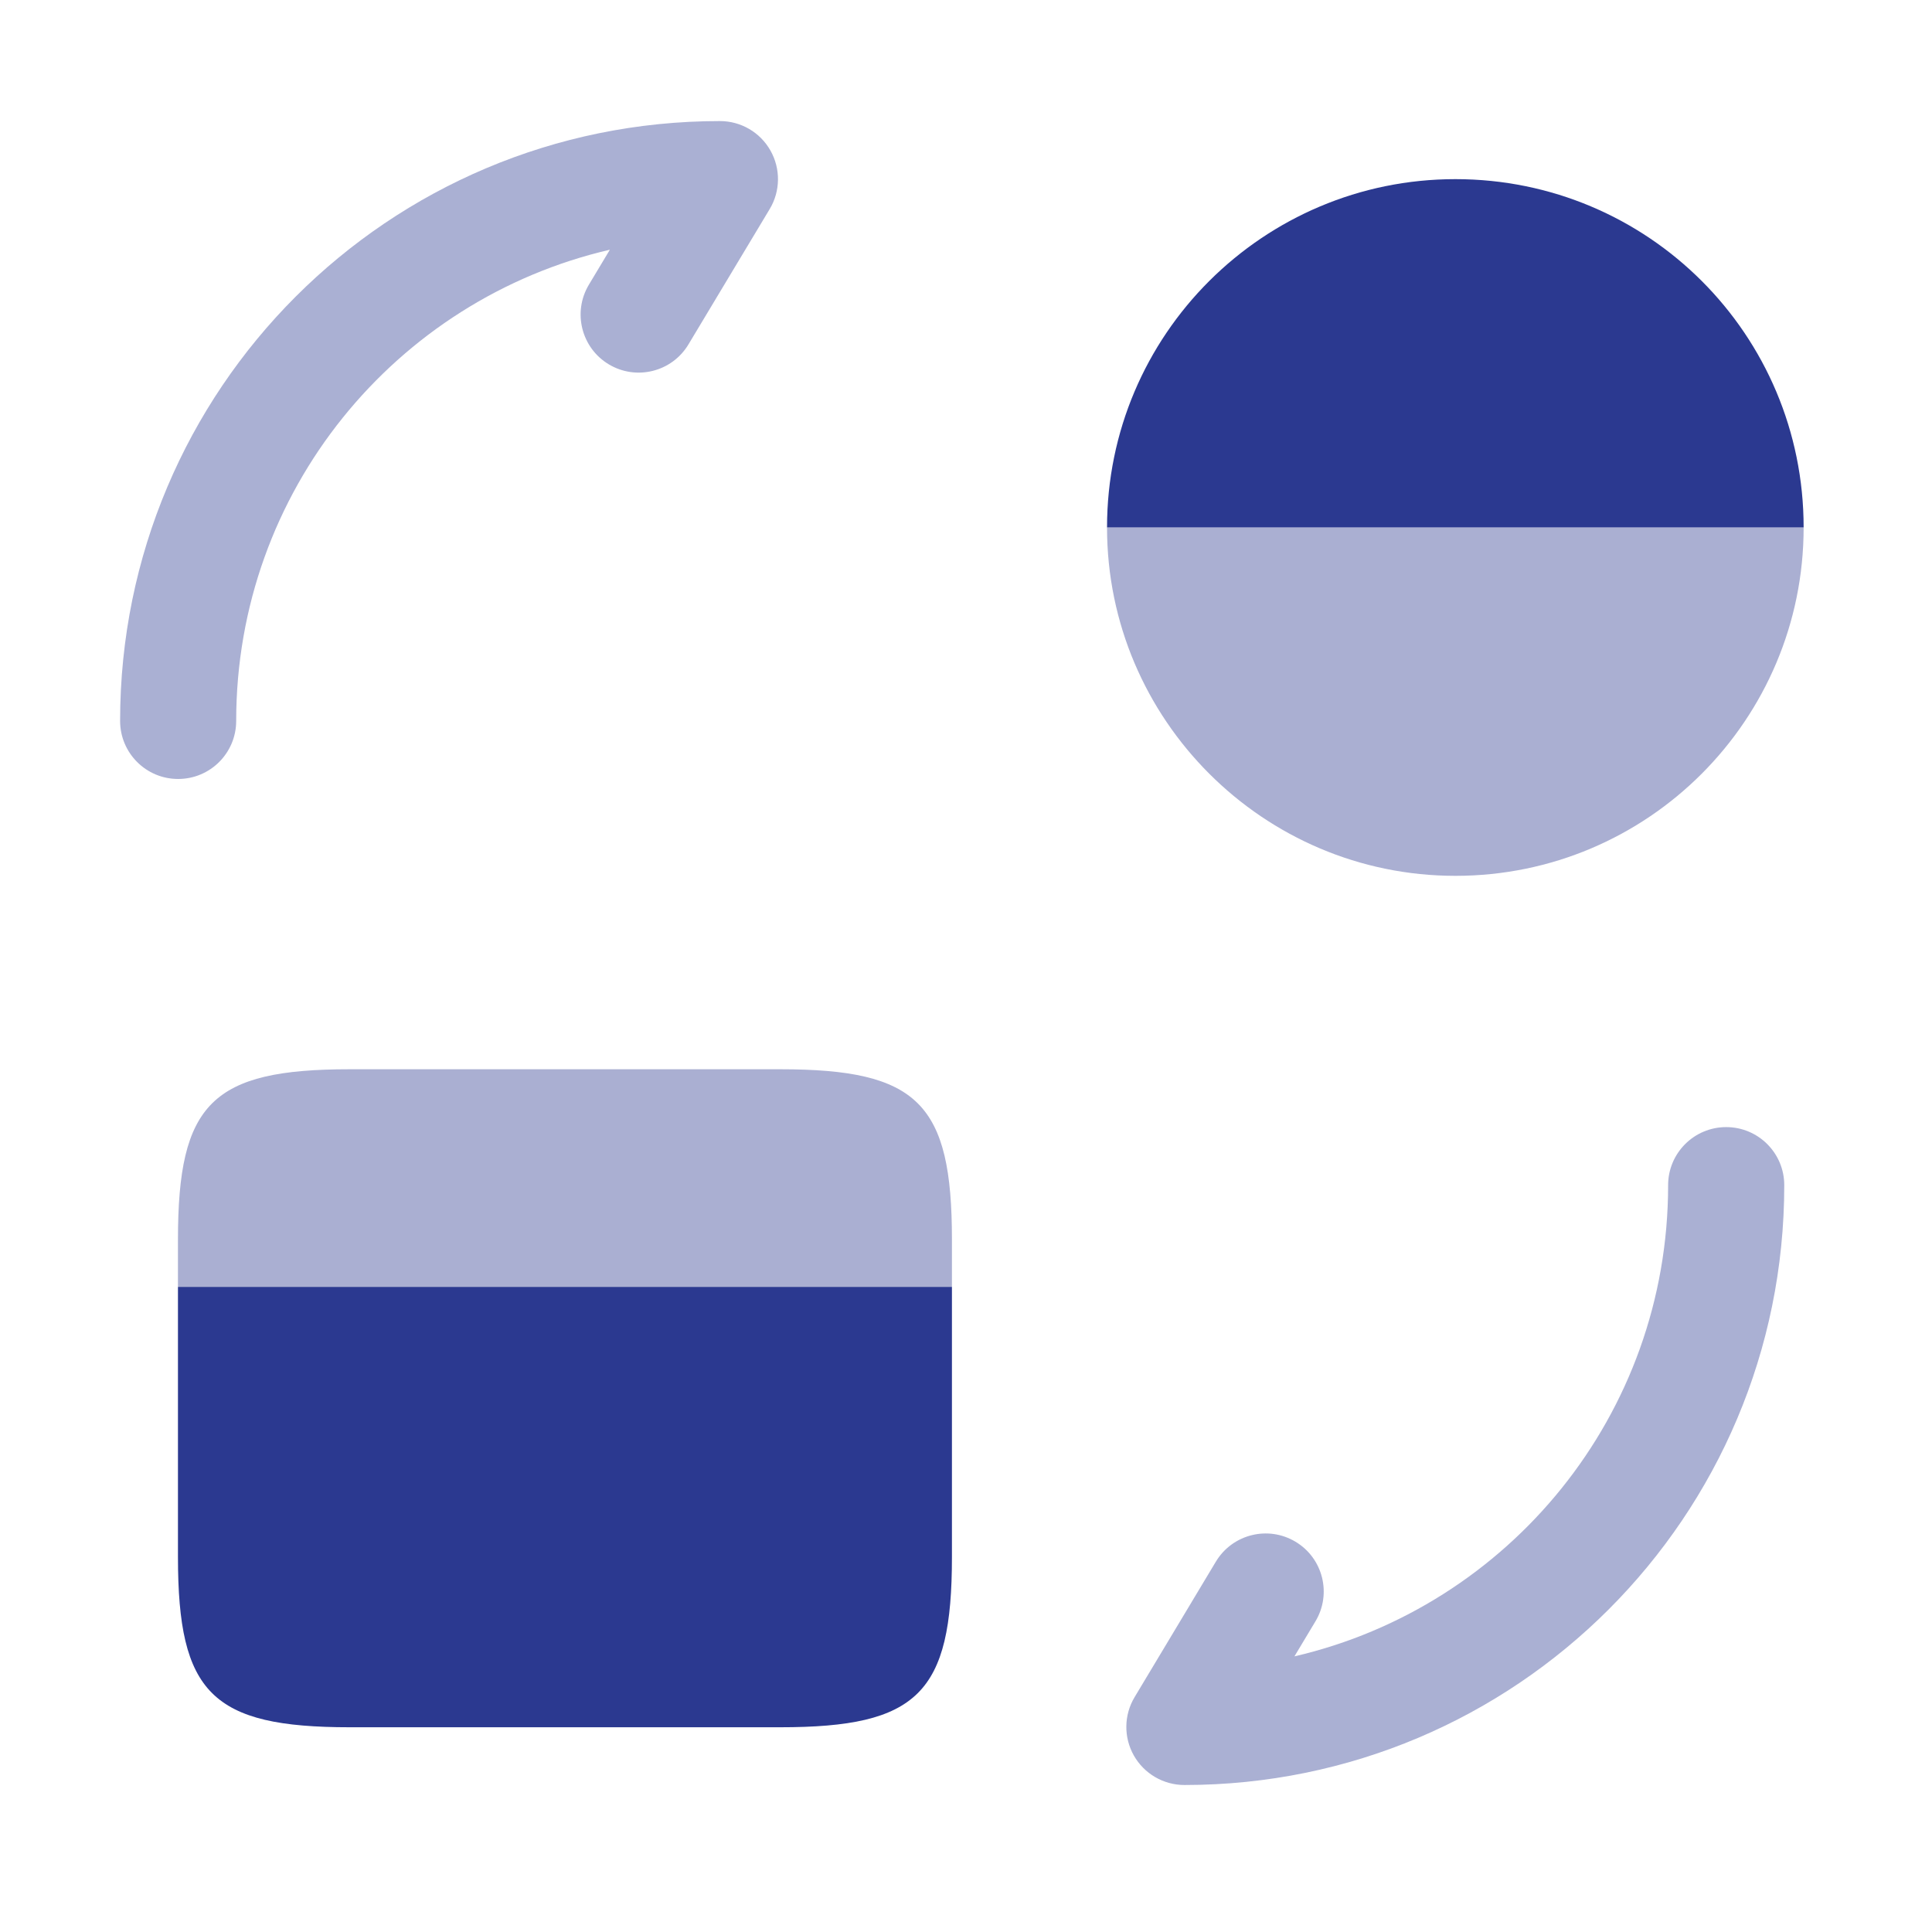
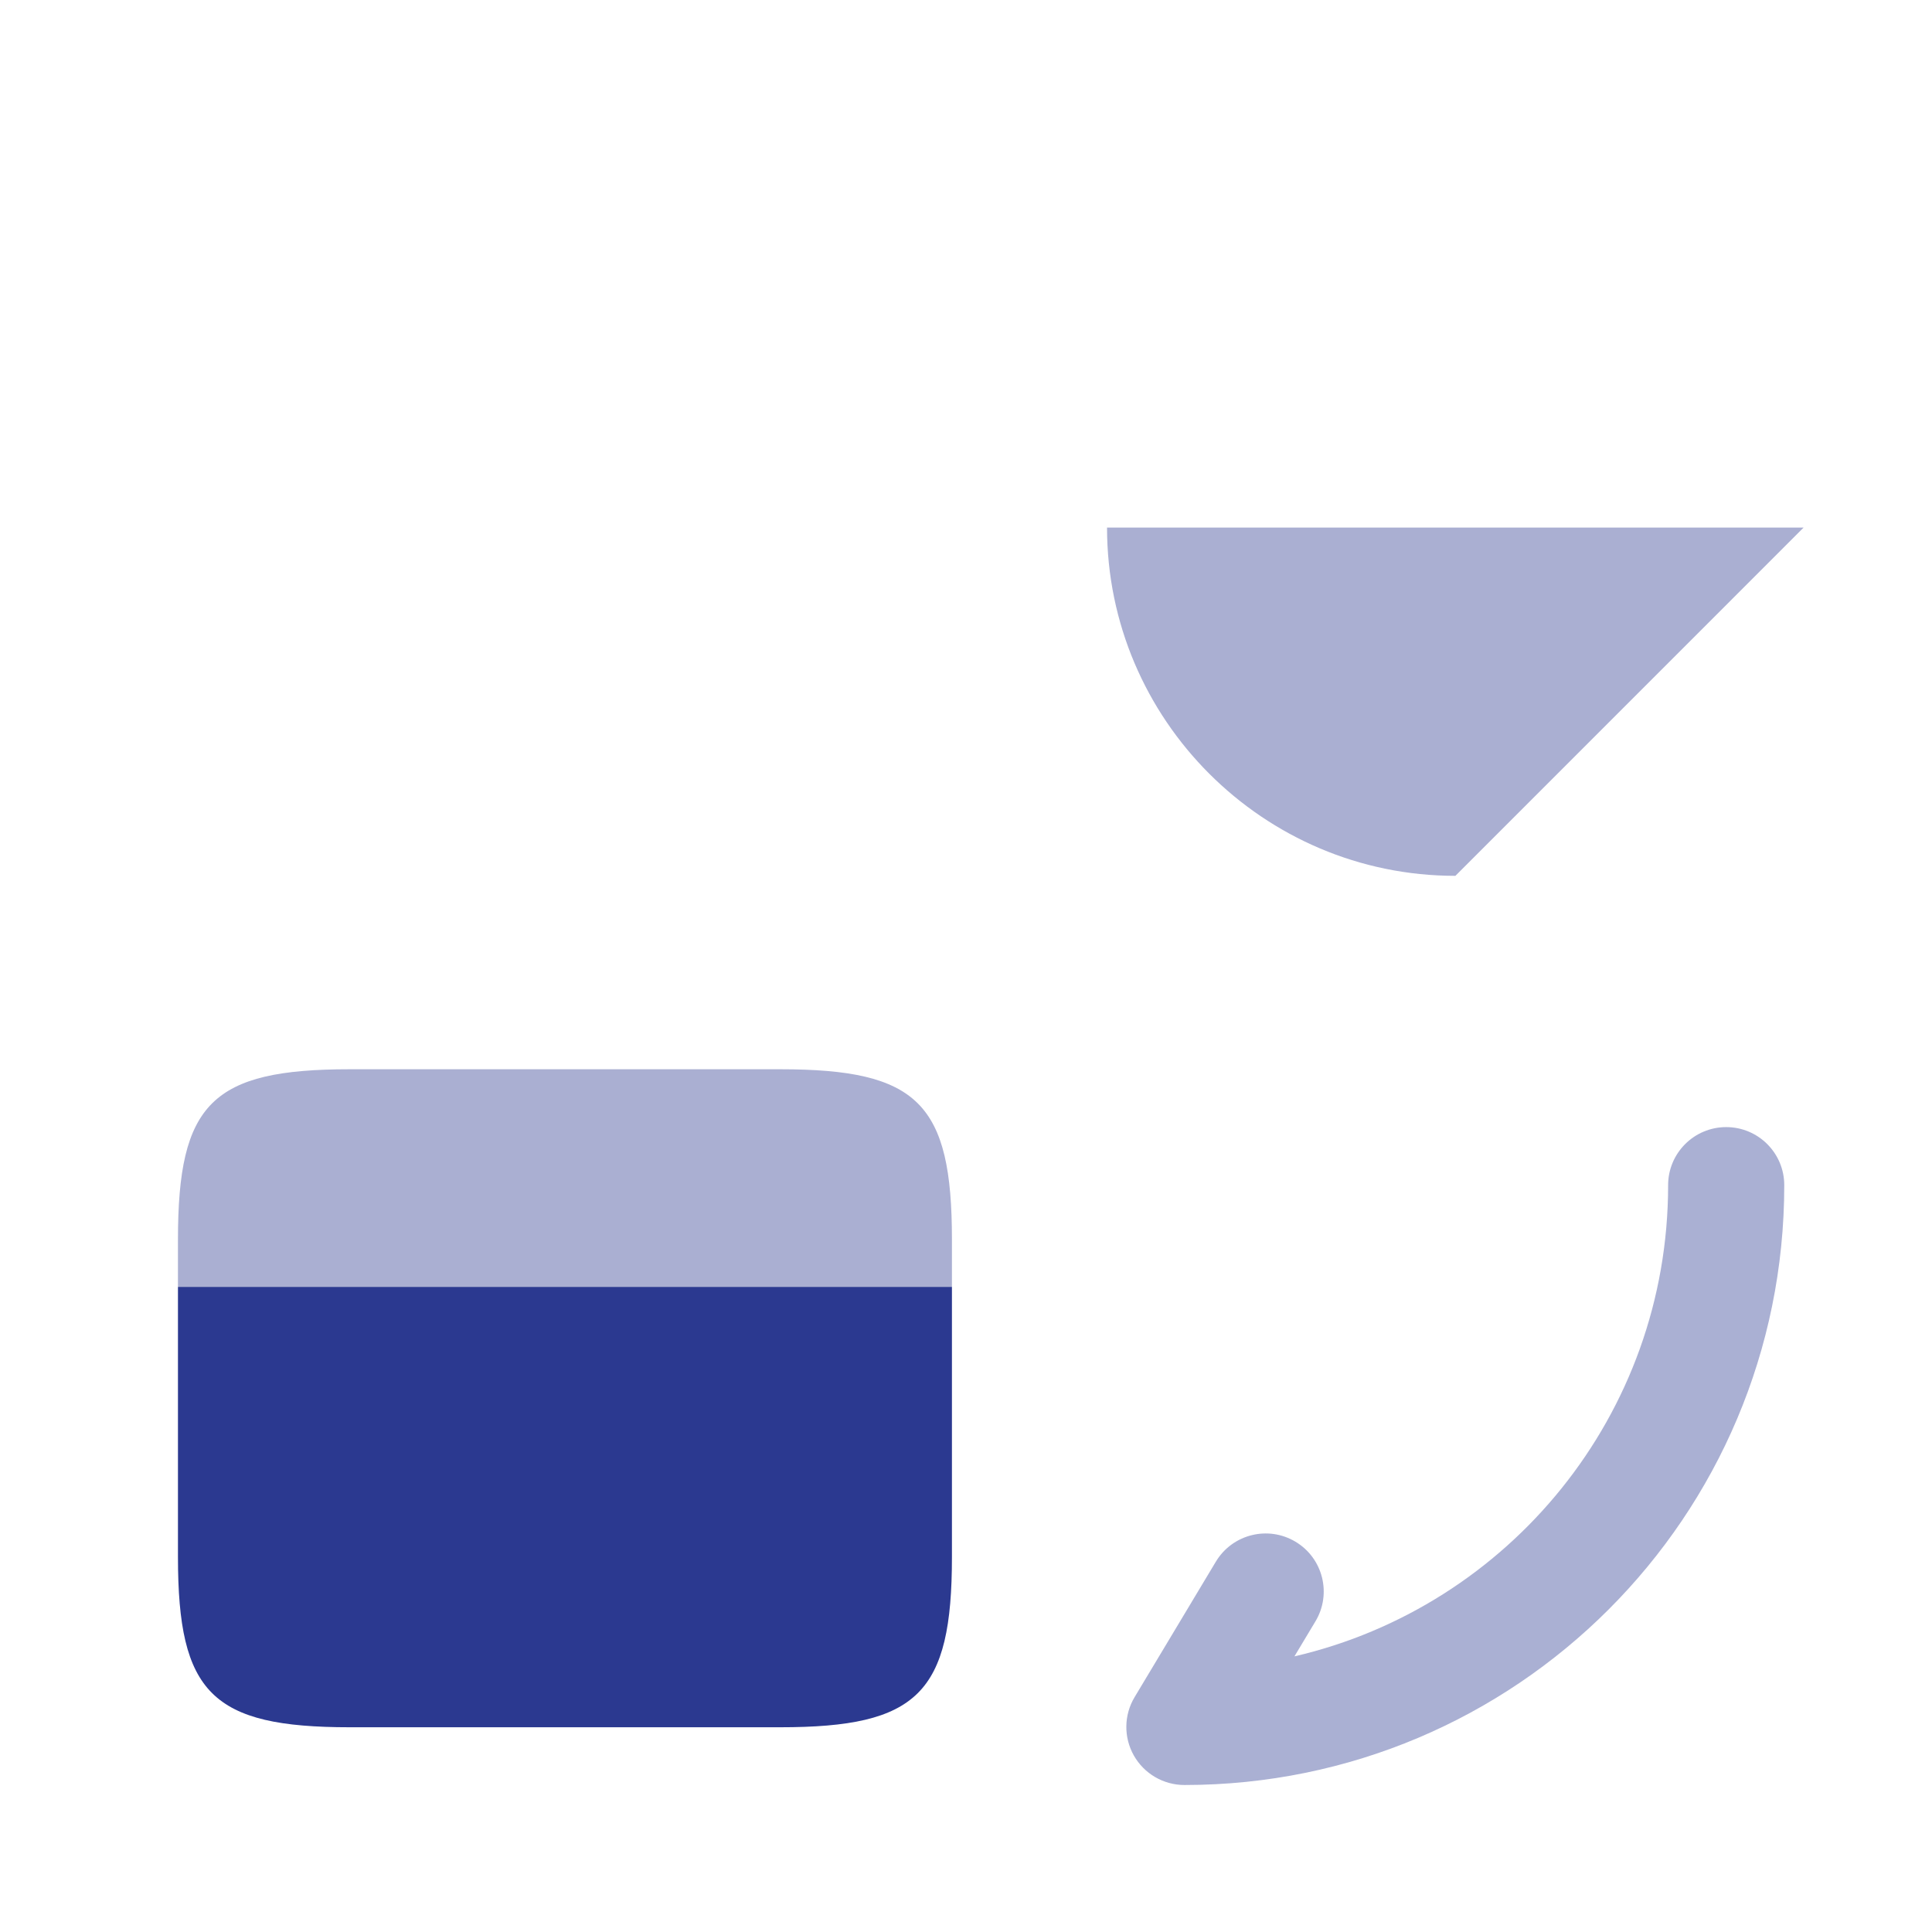
<svg xmlns="http://www.w3.org/2000/svg" width="56" height="56" viewBox="0 0 36 36" fill="none">
  <path opacity="0.4" d="M17.738 23.097V23.977H3.316V23.097C3.316 20.558 3.95 19.924 6.518 19.924H14.537C17.104 19.924 17.738 20.558 17.738 23.097Z" fill="#2B3990" />
  <path d="M3.316 23.979V26.142V29.012C3.316 31.55 3.95 32.185 6.518 32.185H14.537C17.104 32.185 17.738 31.55 17.738 29.012V26.142V23.979H3.316Z" fill="#2B3990" />
  <g opacity="0.4">
    <path fill-rule="evenodd" clip-rule="evenodd" d="M32.165 21.002C32.763 21.002 33.247 21.486 33.247 22.084C33.247 28.262 28.248 33.261 22.07 33.261C21.68 33.261 21.32 33.051 21.128 32.712C20.936 32.373 20.941 31.957 21.142 31.623L22.656 29.099C22.964 28.587 23.628 28.421 24.14 28.728C24.653 29.035 24.819 29.7 24.511 30.212L24.12 30.864C28.114 29.938 31.083 26.362 31.083 22.084C31.083 21.486 31.568 21.002 32.165 21.002Z" fill="#2B3990" />
-     <path fill-rule="evenodd" clip-rule="evenodd" d="M11.364 4.653C7.371 5.579 4.401 9.155 4.401 13.433C4.401 14.031 3.917 14.515 3.319 14.515C2.722 14.515 2.238 14.031 2.238 13.433C2.238 7.254 7.236 2.256 13.415 2.256C13.805 2.256 14.164 2.465 14.356 2.805C14.548 3.144 14.543 3.56 14.343 3.894L12.828 6.418C12.521 6.93 11.857 7.096 11.344 6.789C10.832 6.482 10.666 5.817 10.973 5.305L11.364 4.653Z" fill="#2B3990" />
  </g>
-   <path opacity="0.4" d="M33.608 9.83H20.628C20.628 13.407 23.542 16.32 27.119 16.32C30.71 16.32 33.608 13.407 33.608 9.83Z" fill="#2B3990" />
-   <path d="M33.608 9.828C33.608 6.237 30.71 3.338 27.119 3.338C23.542 3.338 20.628 6.237 20.628 9.828H33.608Z" fill="#2B3990" />
+   <path opacity="0.4" d="M33.608 9.83H20.628C20.628 13.407 23.542 16.32 27.119 16.32Z" fill="#2B3990" />
</svg>